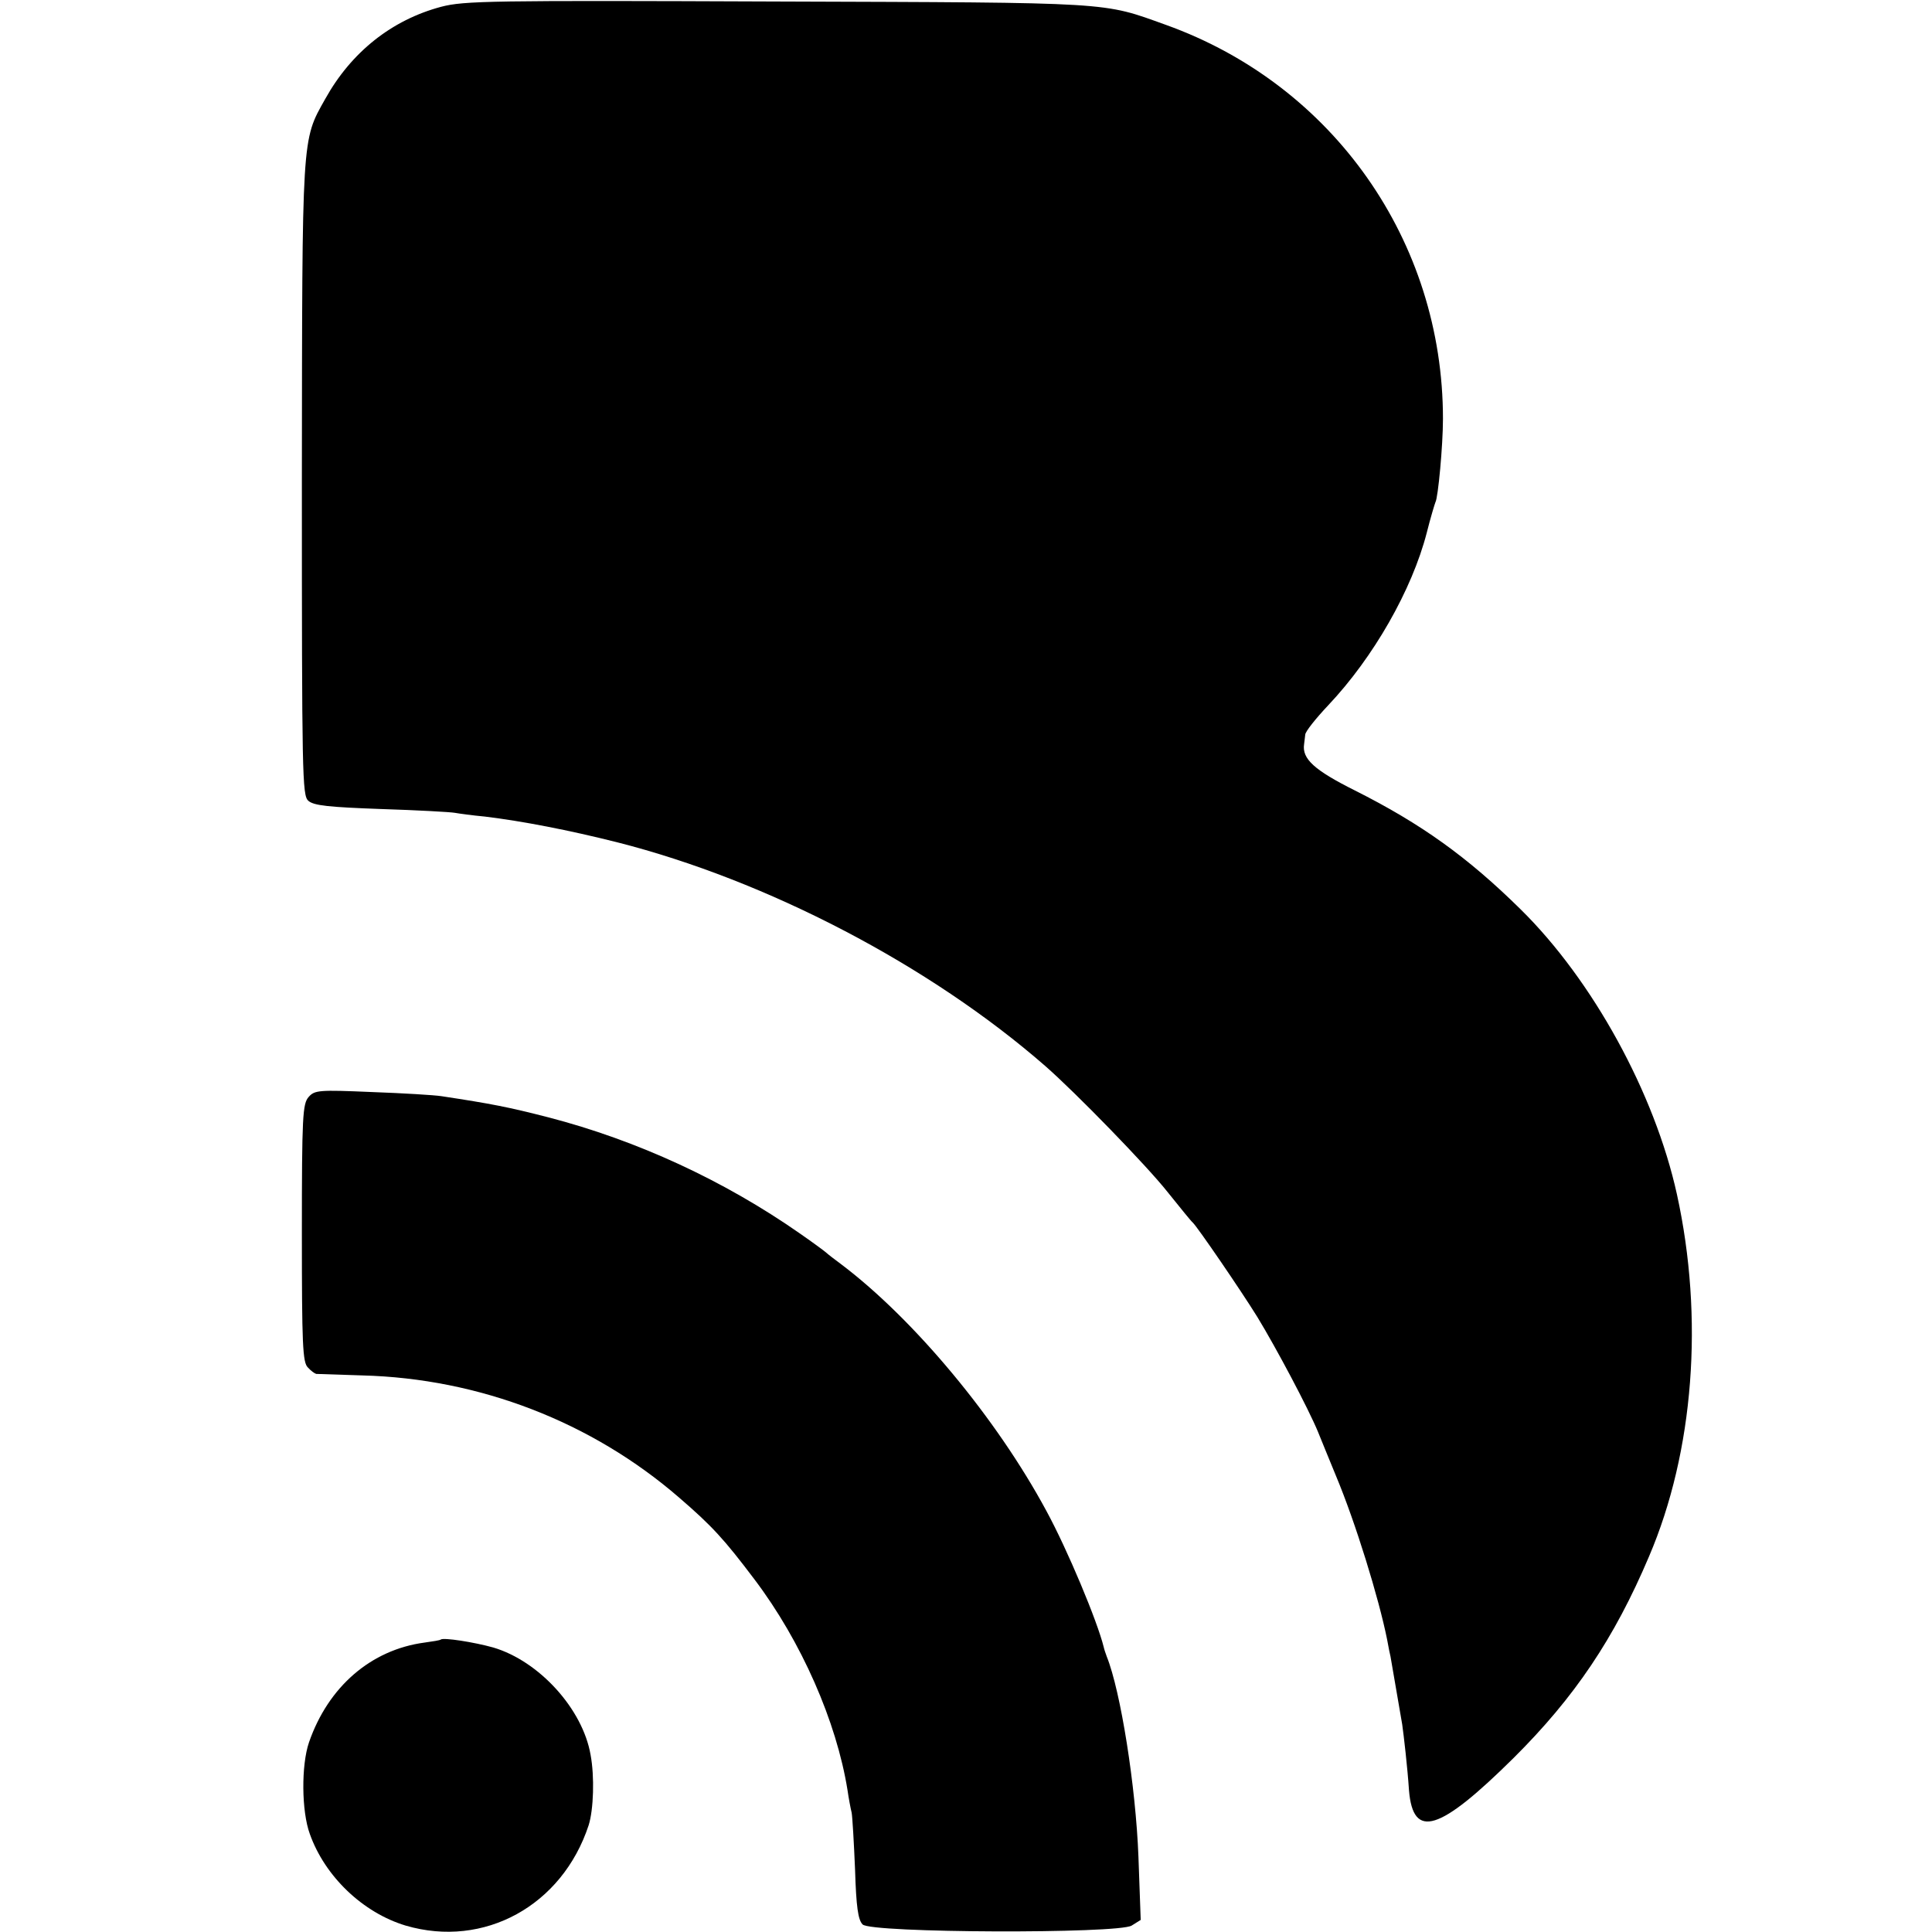
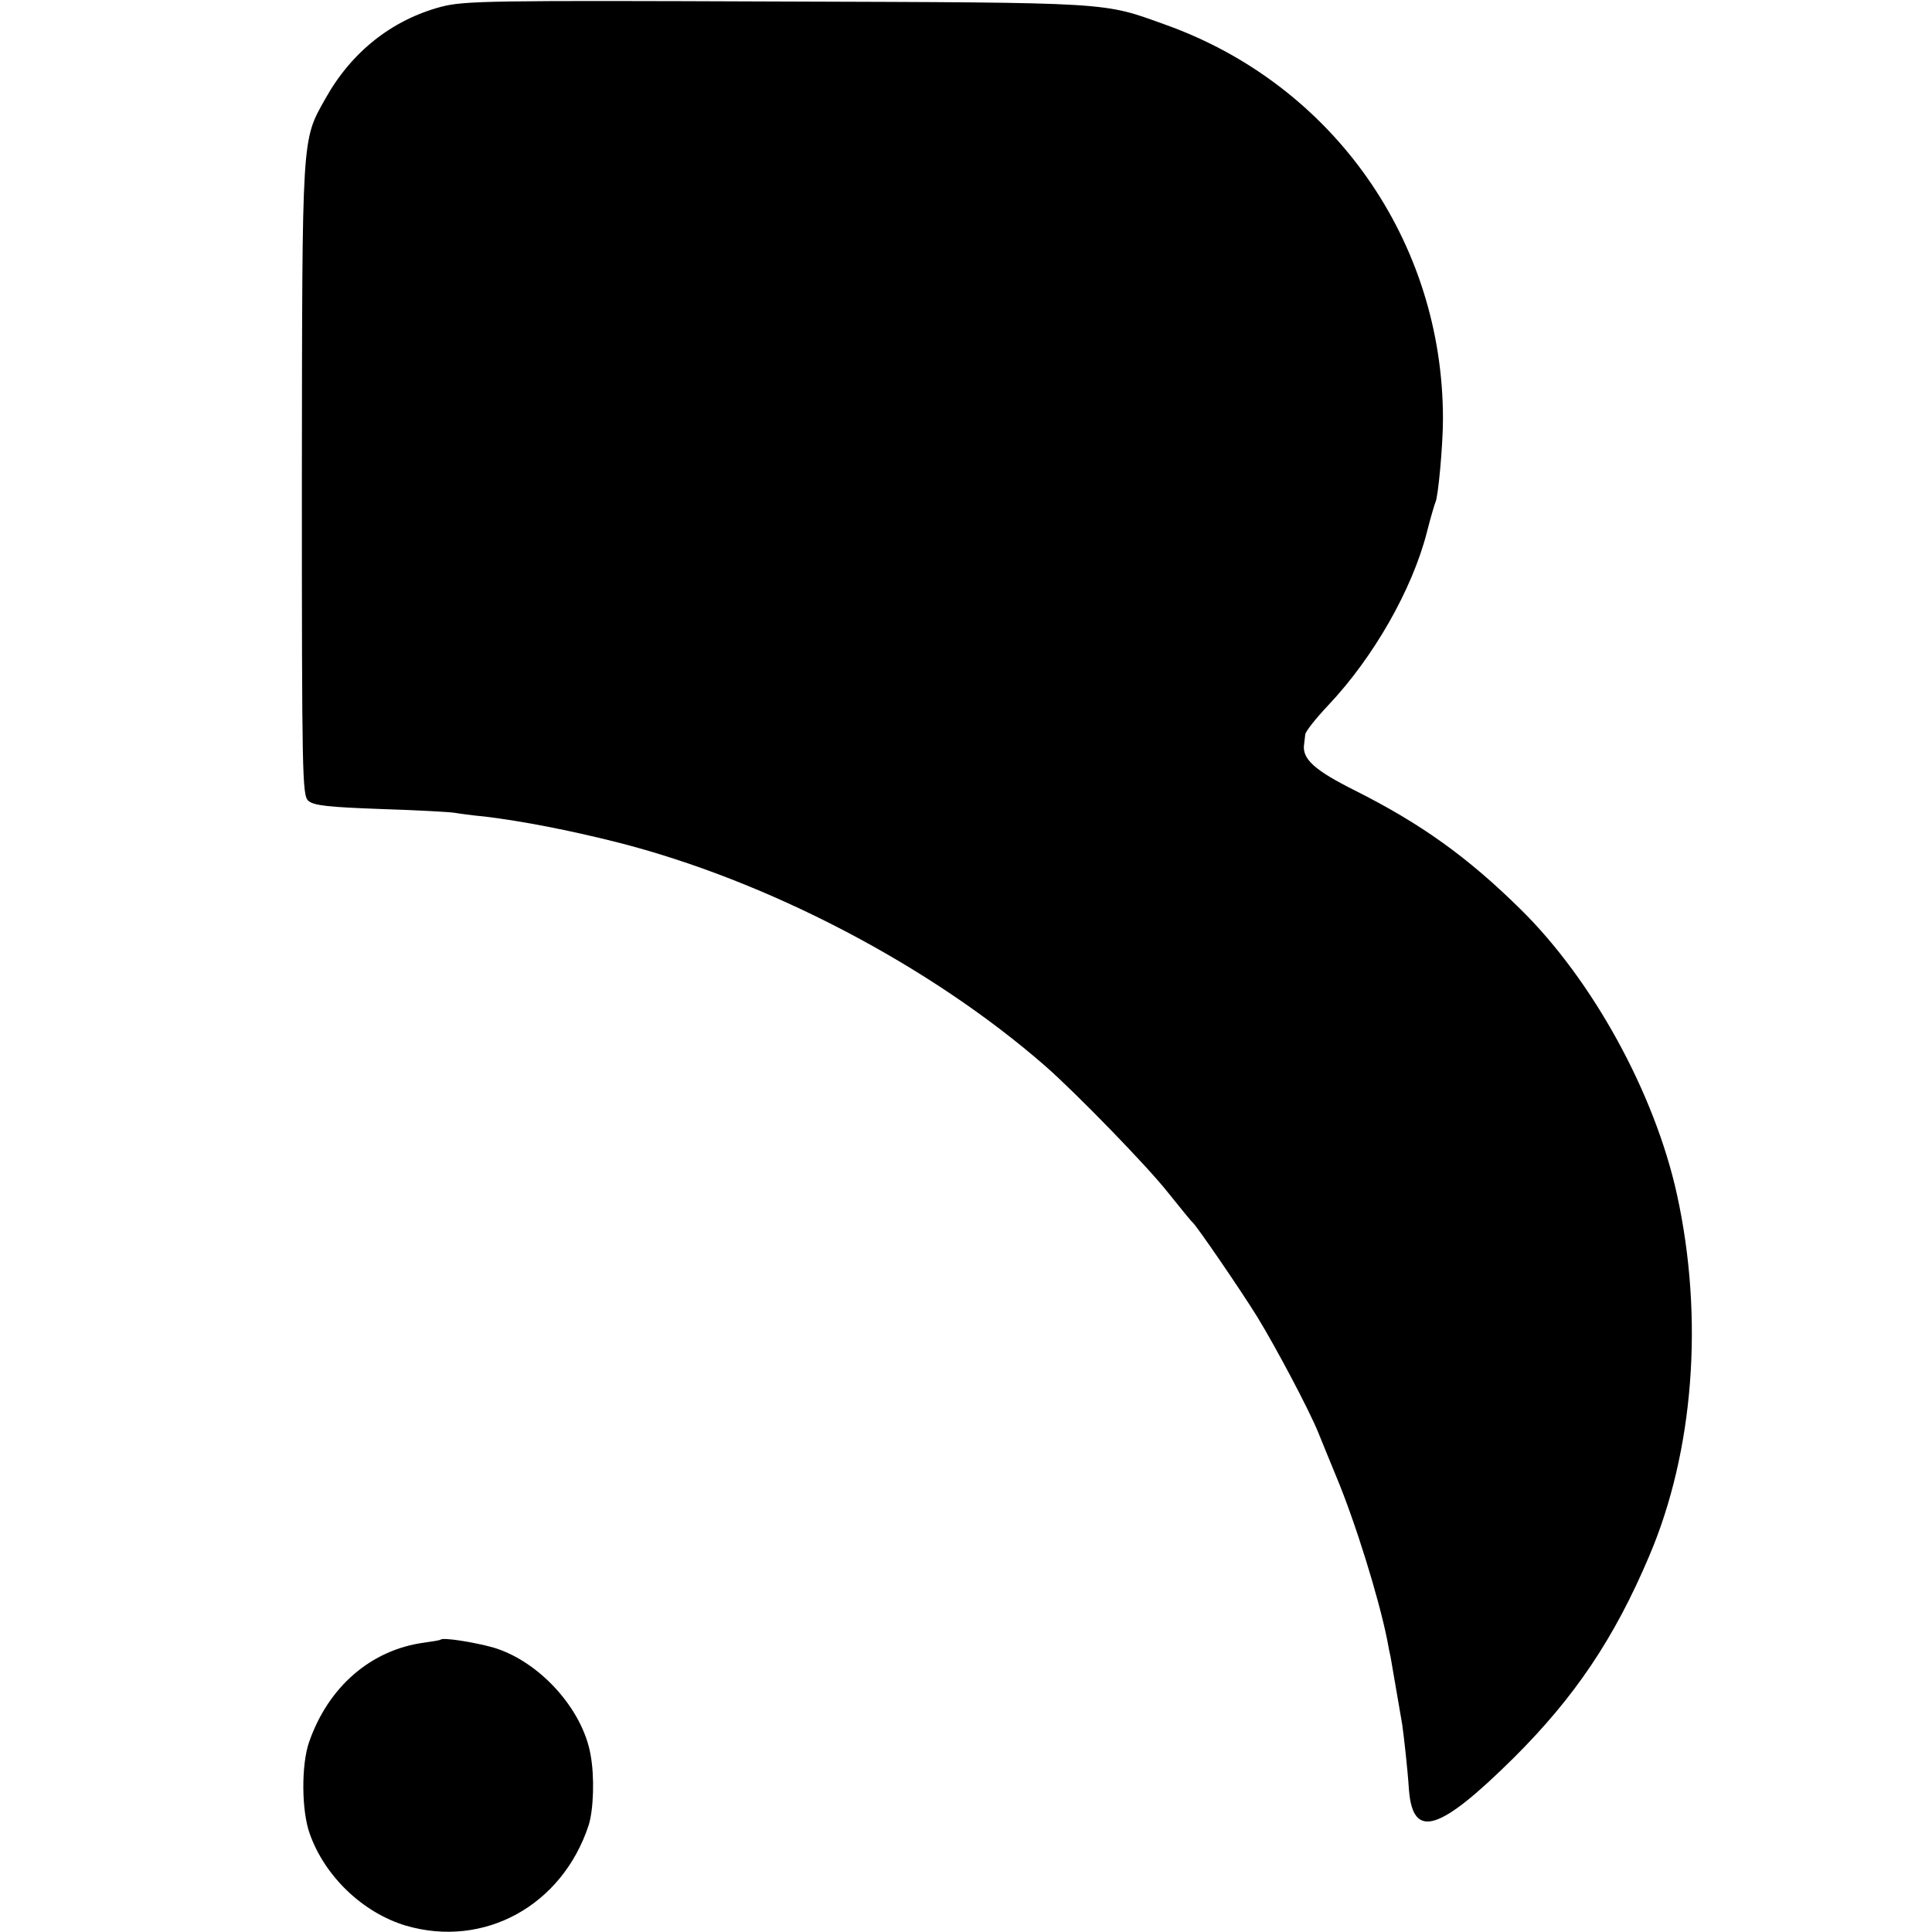
<svg xmlns="http://www.w3.org/2000/svg" version="1.0" width="512pt" height="512pt" viewBox="0 0 512 512" preserveAspectRatio="xMidYMid meet">
  <g transform="translate(0,512) scale(0.1,-0.1)" fill="#000000" stroke="none">
    <path d="M1169 5102 c-131 -35 -238 -120 -307 -244 -63 -112 -61 -90 -62 -1009 0 -786 1 -837 17 -851 14 -13 55 -17 193 -22 96 -3 184 -8 195 -10 11 -2 47 -7 80 -10 99 -12 223 -36 350 -68 398 -101 829 -326 1135 -593 79 -69 270 -265 325 -335 33 -41 62 -77 66 -80 12 -11 127 -179 171 -250 50 -82 135 -242 161 -305 9 -22 30 -74 47 -115 52 -124 114 -325 136 -435 4 -22 8 -42 9 -45 1 -5 21 -121 31 -180 4 -28 14 -114 18 -175 11 -130 80 -109 277 86 162 161 267 317 359 534 119 278 146 632 74 960 -59 268 -223 567 -414 755 -141 139 -264 227 -439 315 -108 54 -141 84 -135 123 1 6 2 18 3 25 0 8 28 43 61 78 120 127 222 306 261 457 10 40 21 76 23 81 7 11 20 150 20 221 0 471 -291 885 -734 1044 -170 61 -132 59 -1030 62 -759 3 -830 2 -891 -14z" />
-     <path d="M818 2213 c-16 -18 -18 -50 -18 -361 0 -296 2 -343 16 -356 8 -9 18 -16 22 -17 4 0 59 -2 122 -4 310 -8 608 -123 840 -324 87 -75 119 -110 199 -216 125 -165 218 -378 247 -559 3 -21 8 -48 11 -60 2 -11 6 -79 9 -151 3 -98 8 -133 20 -145 22 -23 677 -25 713 -3 l24 15 -6 167 c-7 186 -47 439 -84 531 -3 8 -7 20 -8 25 -17 69 -96 258 -152 361 -132 245 -350 507 -543 653 -19 14 -37 28 -40 31 -3 3 -34 26 -70 51 -202 141 -432 247 -667 308 -105 27 -151 36 -283 56 -19 3 -102 8 -185 11 -140 6 -151 5 -167 -13z" />
    <path d="M1168 775 c-2 -2 -21 -5 -43 -8 -142 -19 -255 -117 -306 -264 -21 -61 -20 -183 2 -243 40 -113 141 -209 254 -243 208 -61 415 53 485 266 13 41 16 129 5 187 -21 121 -136 248 -258 284 -50 14 -132 27 -139 21z" />
  </g>
</svg>